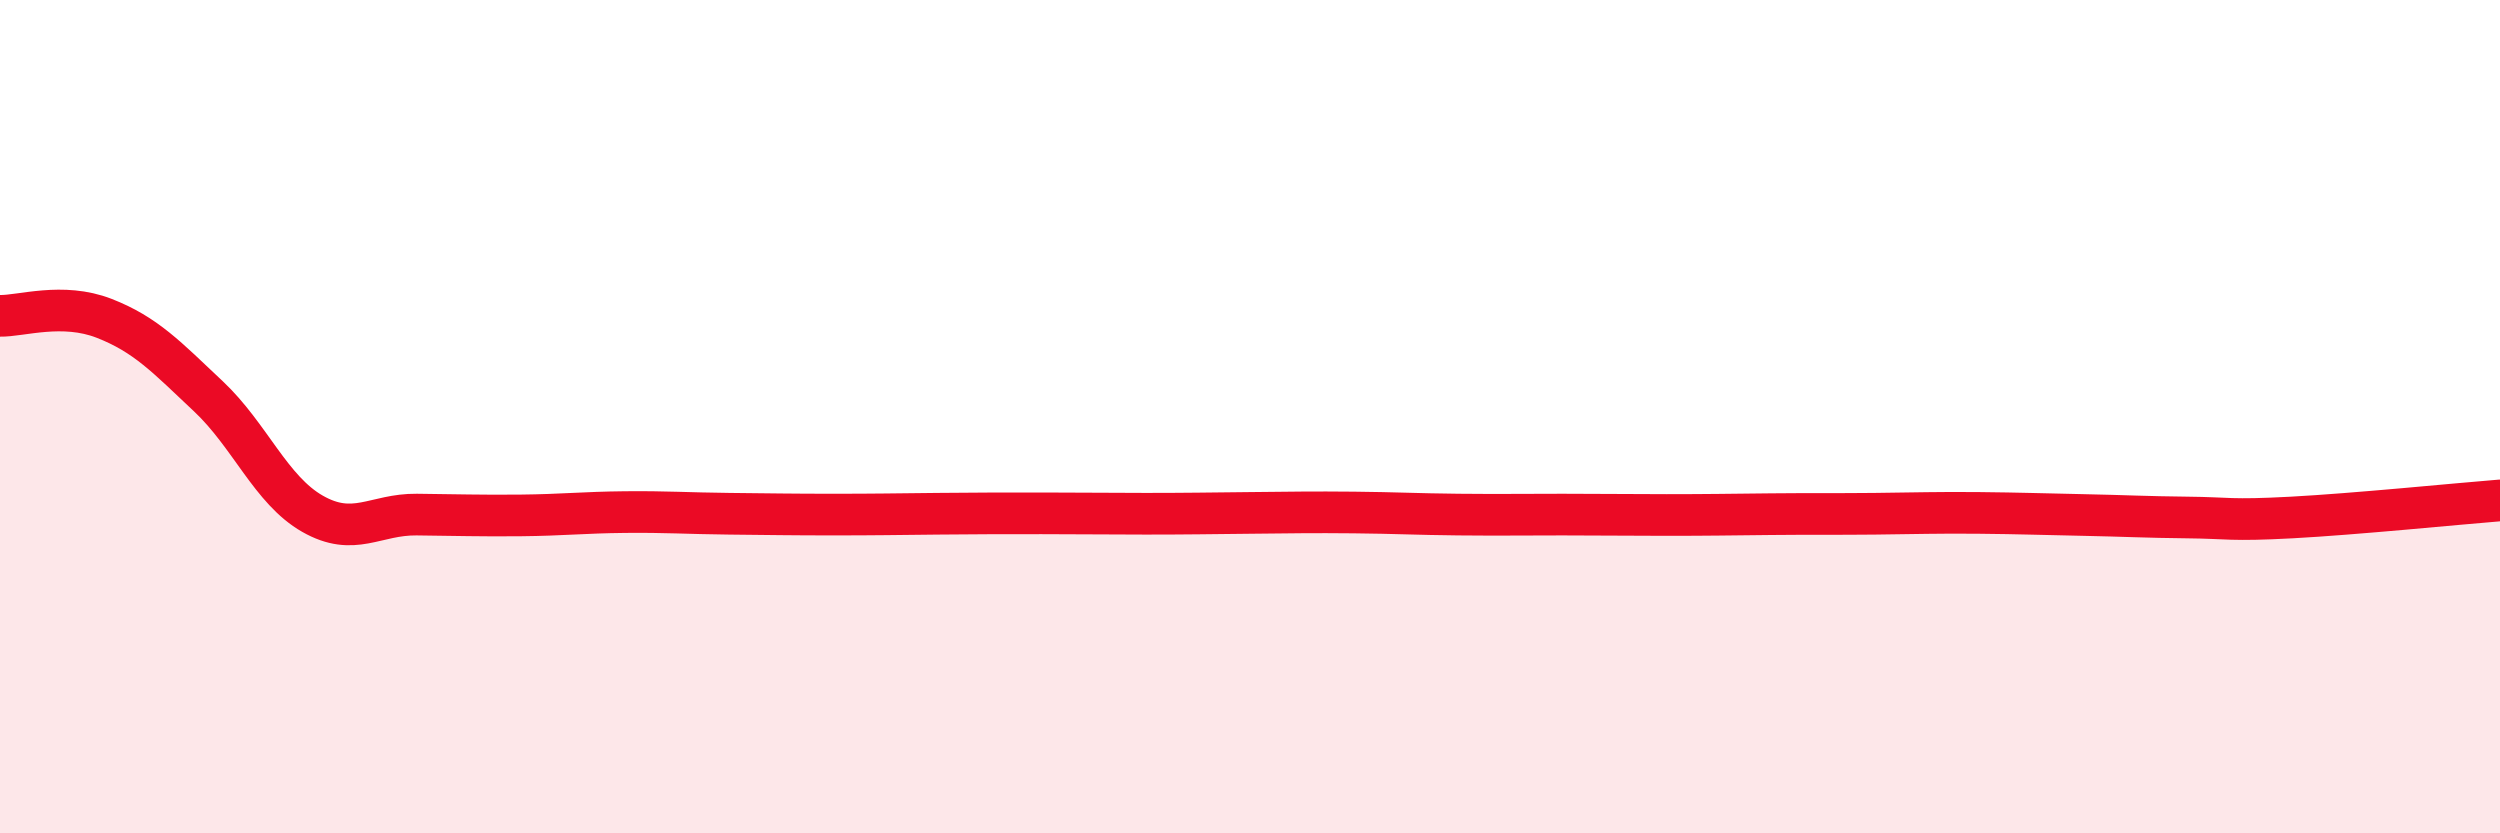
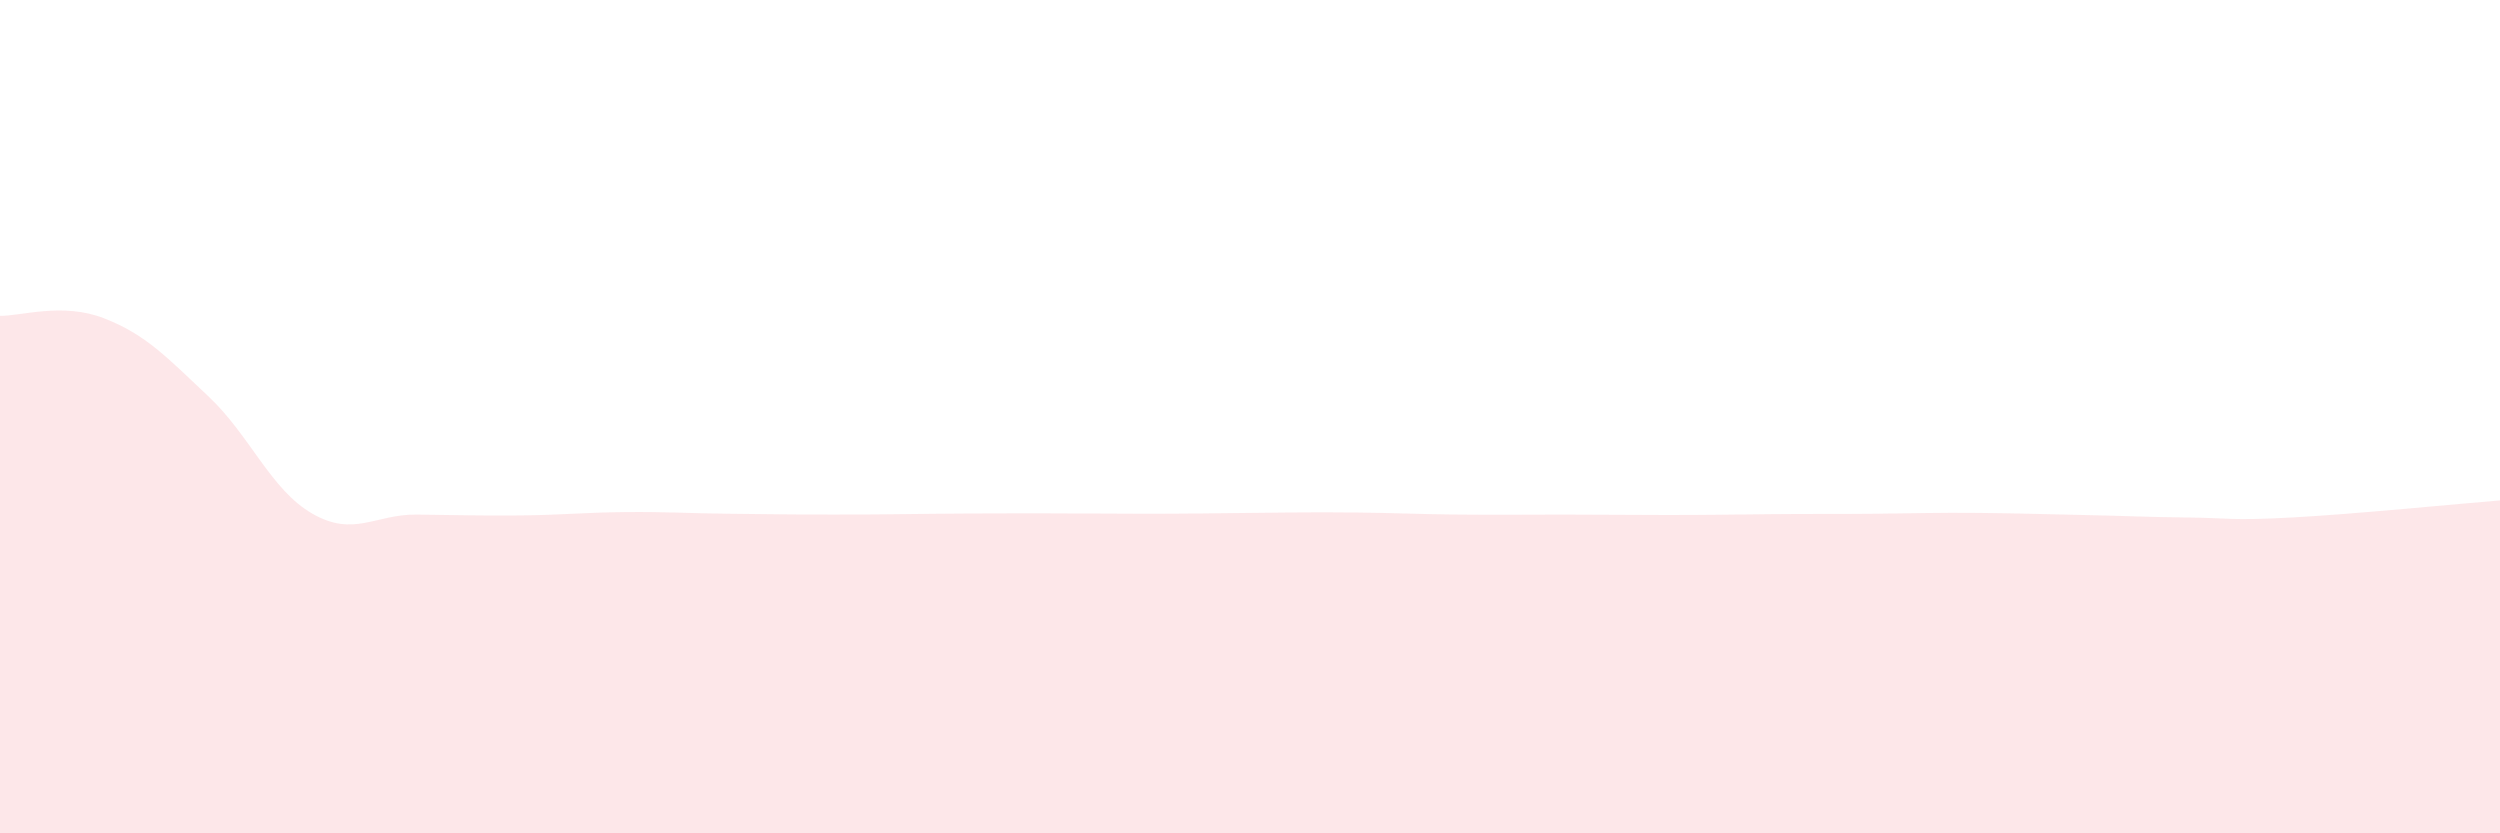
<svg xmlns="http://www.w3.org/2000/svg" width="60" height="20" viewBox="0 0 60 20">
  <path d="M 0,7.58 C 0.5,7.59 1.5,7.25 2.5,7.64 C 3.5,8.03 4,8.57 5,9.51 C 6,10.45 6.5,11.76 7.5,12.33 C 8.5,12.9 9,12.34 10,12.35 C 11,12.36 11.5,12.38 12.5,12.37 C 13.5,12.36 14,12.3 15,12.29 C 16,12.28 16.5,12.32 17.5,12.33 C 18.5,12.34 19,12.35 20,12.35 C 21,12.35 21.5,12.34 22.5,12.33 C 23.5,12.32 24,12.32 25,12.32 C 26,12.32 26.5,12.33 27.5,12.33 C 28.5,12.33 29,12.32 30,12.31 C 31,12.3 31.5,12.29 32.5,12.3 C 33.5,12.31 34,12.34 35,12.35 C 36,12.36 36.5,12.35 37.5,12.35 C 38.5,12.35 39,12.36 40,12.36 C 41,12.36 41.5,12.35 42.5,12.34 C 43.5,12.33 44,12.34 45,12.33 C 46,12.32 46.5,12.3 47.5,12.31 C 48.5,12.32 49,12.34 50,12.36 C 51,12.38 51.5,12.41 52.5,12.42 C 53.5,12.43 53.5,12.5 55,12.42 C 56.5,12.34 59,12.09 60,12.01L60 20L0 20Z" fill="#EB0A25" opacity="0.1" stroke-linecap="round" stroke-linejoin="round" />
-   <path d="M 0,7.58 C 0.5,7.59 1.5,7.25 2.5,7.64 C 3.5,8.03 4,8.57 5,9.51 C 6,10.45 6.5,11.76 7.5,12.33 C 8.5,12.9 9,12.34 10,12.35 C 11,12.36 11.5,12.38 12.5,12.37 C 13.5,12.36 14,12.3 15,12.29 C 16,12.28 16.5,12.32 17.5,12.33 C 18.5,12.34 19,12.35 20,12.35 C 21,12.35 21.5,12.34 22.5,12.33 C 23.5,12.32 24,12.32 25,12.32 C 26,12.32 26.5,12.33 27.5,12.33 C 28.5,12.33 29,12.32 30,12.31 C 31,12.3 31.5,12.29 32.5,12.3 C 33.5,12.31 34,12.34 35,12.35 C 36,12.36 36.5,12.35 37.5,12.35 C 38.5,12.35 39,12.36 40,12.36 C 41,12.36 41.5,12.35 42.5,12.34 C 43.5,12.33 44,12.34 45,12.33 C 46,12.32 46.5,12.3 47.5,12.31 C 48.5,12.32 49,12.34 50,12.36 C 51,12.38 51.5,12.41 52.5,12.42 C 53.5,12.43 53.5,12.5 55,12.42 C 56.5,12.34 59,12.09 60,12.01" stroke="#EB0A25" stroke-width="1" fill="none" stroke-linecap="round" stroke-linejoin="round" />
</svg>